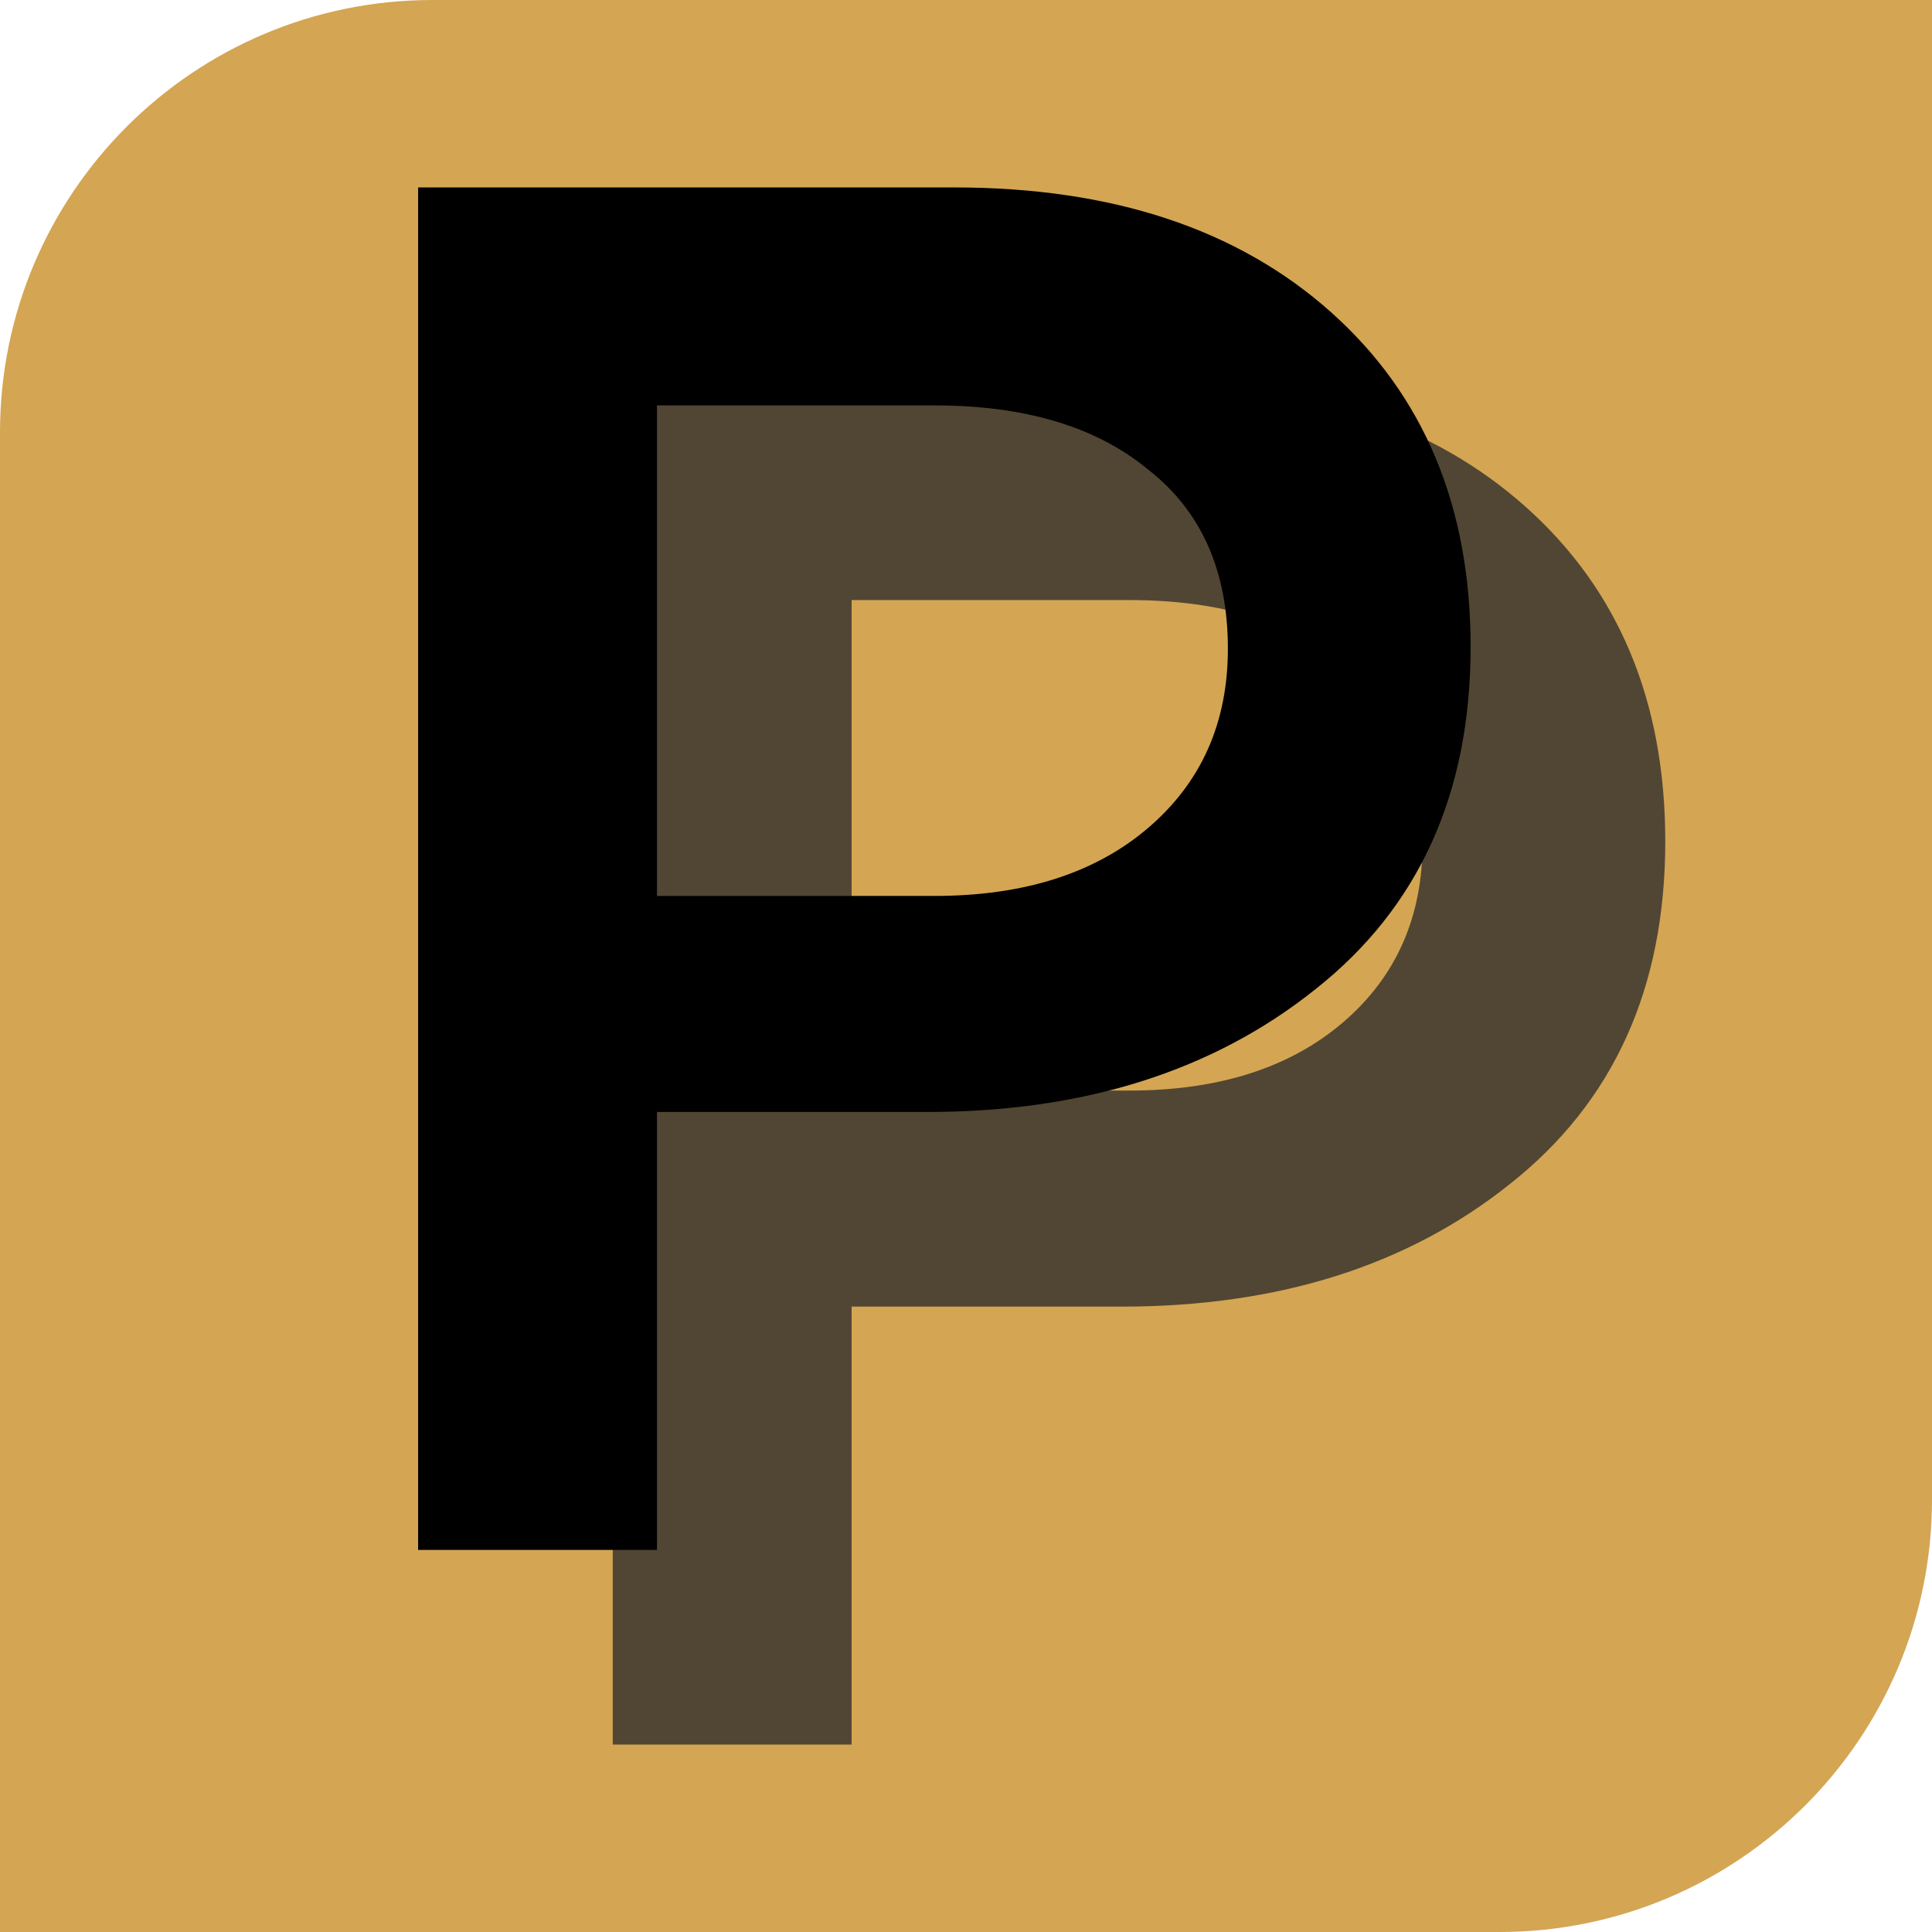
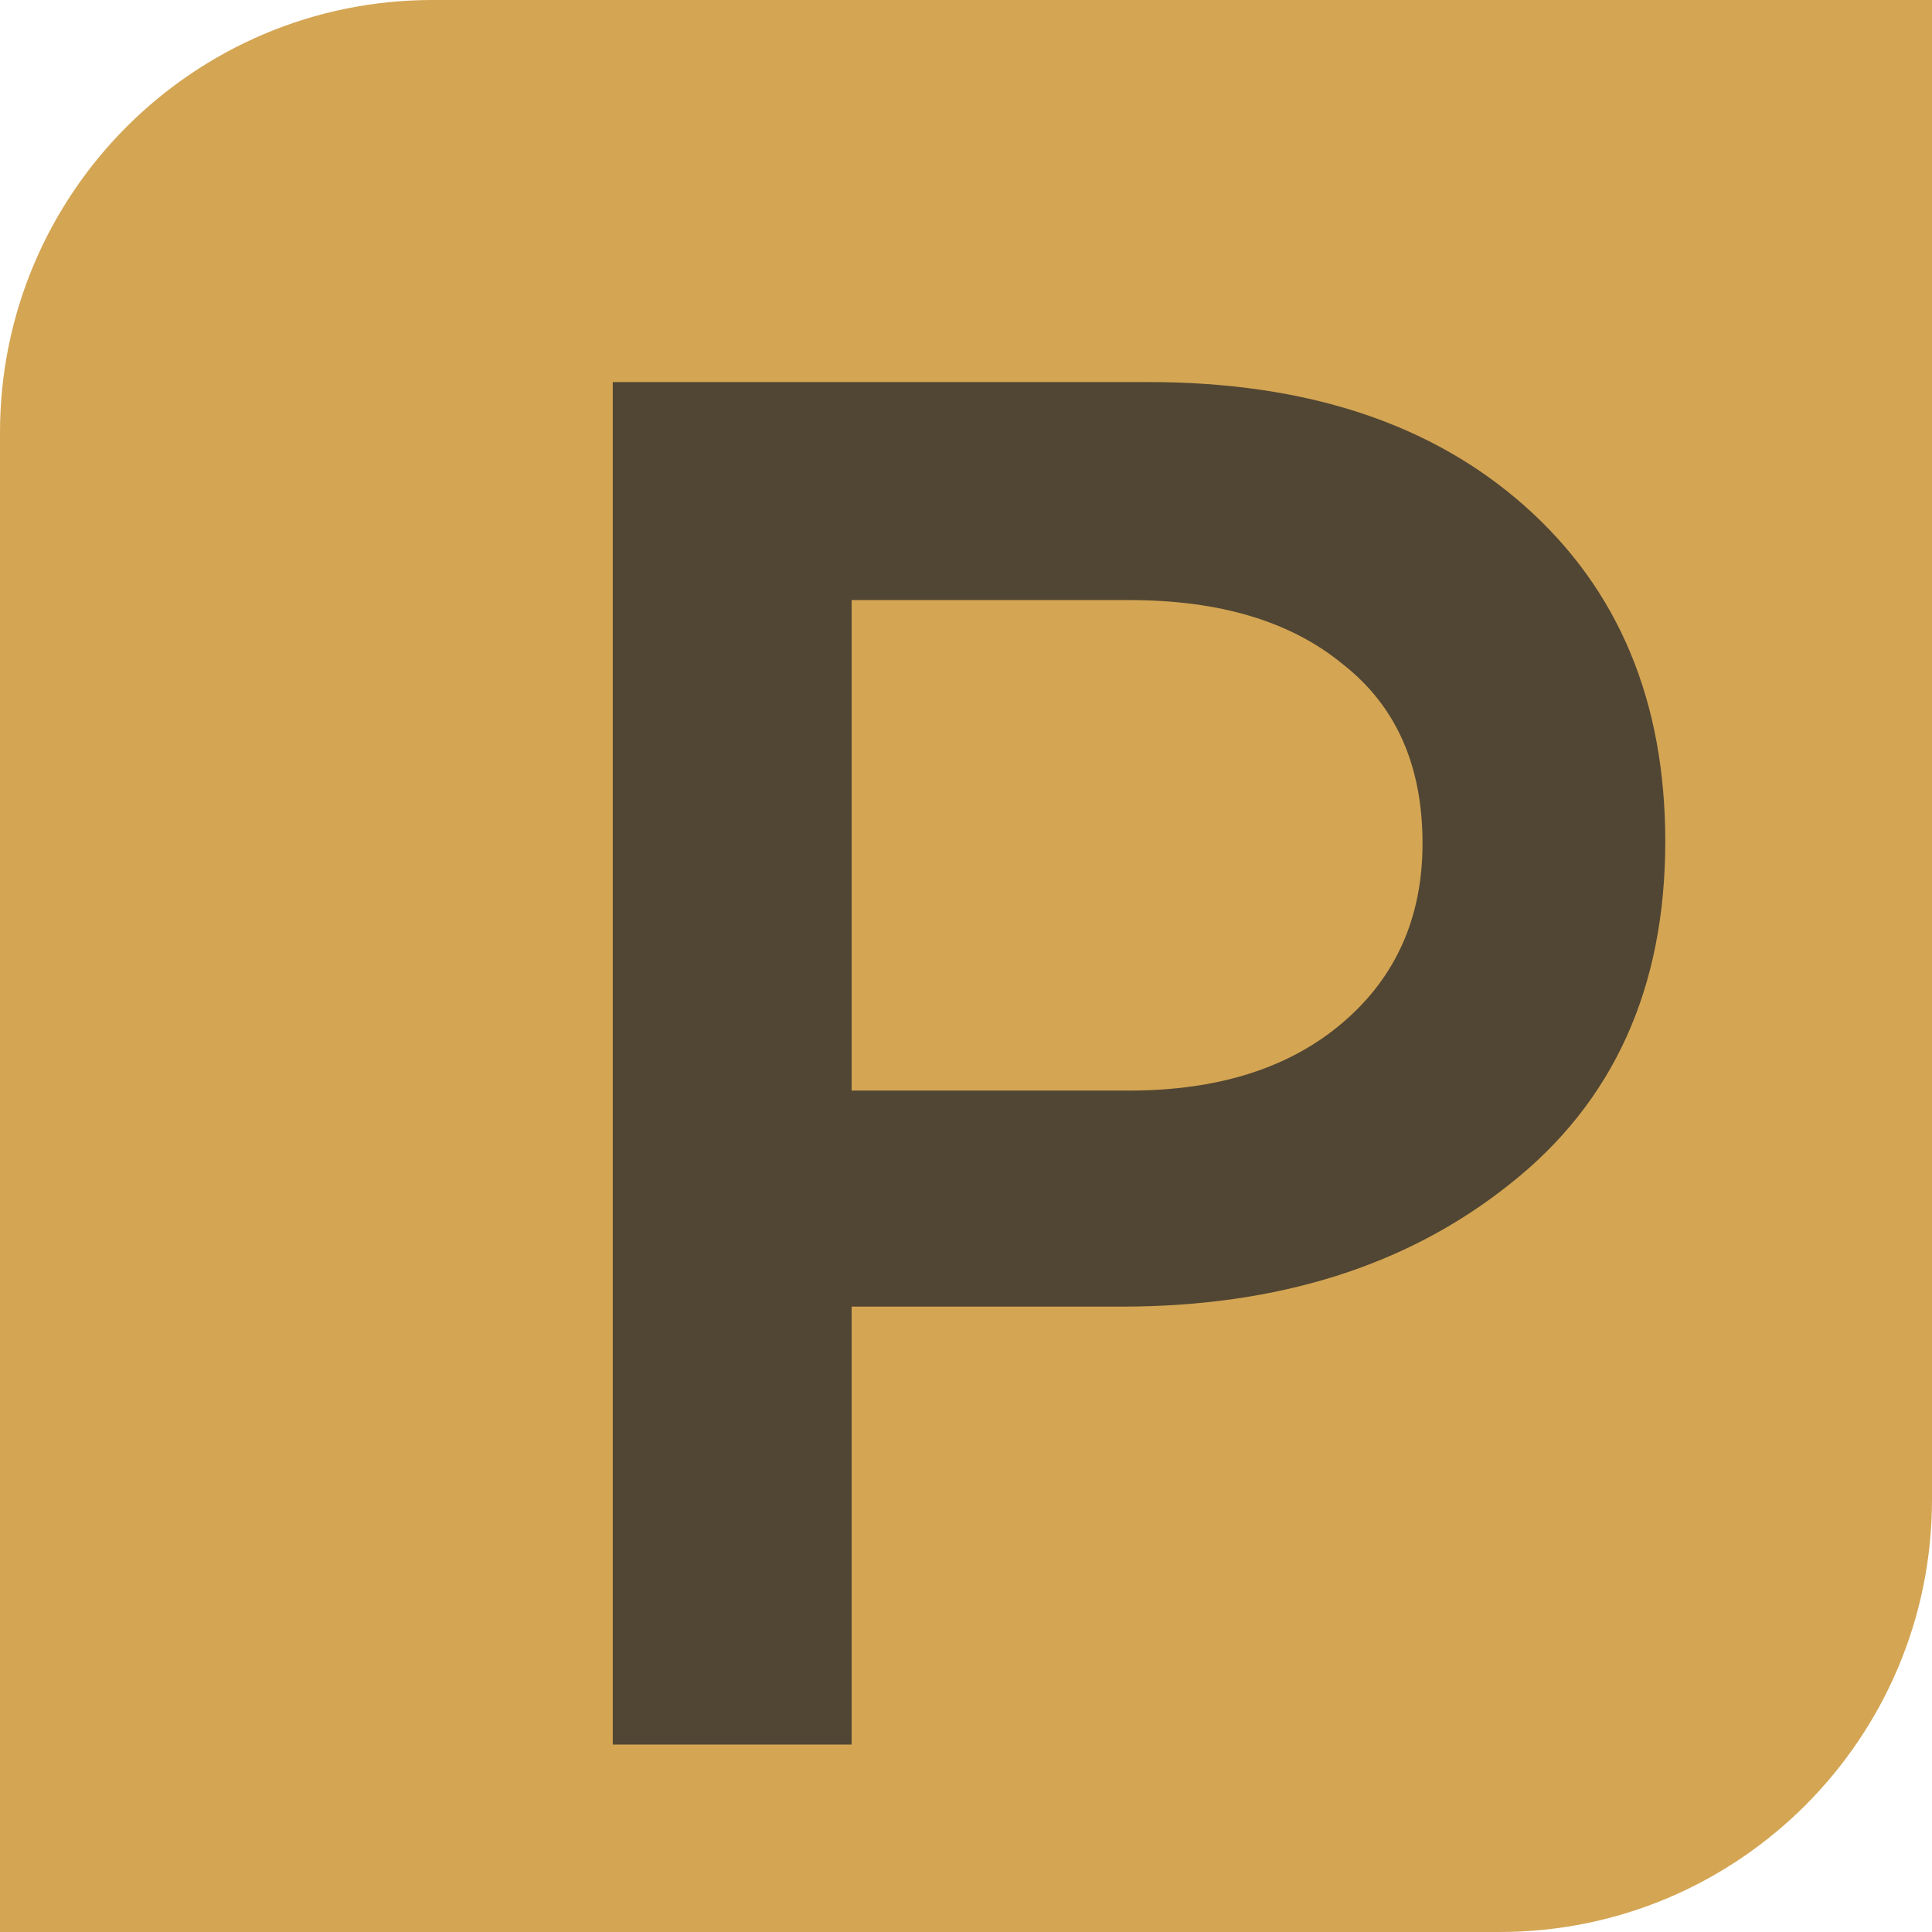
<svg xmlns="http://www.w3.org/2000/svg" version="1.1" width="268" height="268">
  <svg width="268" height="268" viewBox="0 0 268 268" fill="none">
    <g clip-path="url(#clip0_577_3)">
      <mask id="SvgjsMask1003" style="mask-type:luminance" maskUnits="userSpaceOnUse" x="0" y="0" width="268" height="268">
        <path d="M268 0H0V268H268V0Z" fill="white" />
      </mask>
      <g mask="url(#mask0_577_3)">
        <path d="M0 60C0 26.863 26.863 0 60 0H268V208C268 241.137 241.137 268 208 268H0V60Z" fill="#D4A553" />
        <path d="M85 242V53H159.347C181.256 53 198.675 58.76 211.605 70.28C224.535 81.8 231 97.28 231 116.72C231 137.06 223.817 152.9 209.45 164.24C195.263 175.58 177.305 181.25 155.576 181.25H118.133V242H85ZM118.133 151.28H156.653C169.044 151.28 178.921 148.13 186.284 141.83C193.647 135.53 197.328 127.25 197.328 116.99C197.328 106.19 193.647 97.91 186.284 92.15C179.101 86.21 169.224 83.24 156.653 83.24H118.133V151.28Z" fill="#514633" />
-         <path d="M58 215V26H132.347C154.256 26 171.675 31.76 184.605 43.28C197.535 54.8 204 70.28 204 89.72C204 110.06 196.817 125.9 182.45 137.24C168.263 148.58 150.305 154.25 128.576 154.25H91.133V215H58ZM91.133 124.28H129.653C142.044 124.28 151.921 121.13 159.284 114.83C166.647 108.53 170.328 100.25 170.328 89.99C170.328 79.19 166.647 70.91 159.284 65.15C152.101 59.21 142.224 56.24 129.653 56.24H91.133V124.28Z" fill="black" />
      </g>
    </g>
    <defs>
      <clipPath id="SvgjsClipPath1002">
-         <rect width="268" height="268" fill="white" />
-       </clipPath>
+         </clipPath>
    </defs>
  </svg>
  <style>@media (prefers-color-scheme: light) { :root { filter: none; } } @media (prefers-color-scheme: dark) { :root { filter: none; } } </style>
</svg>